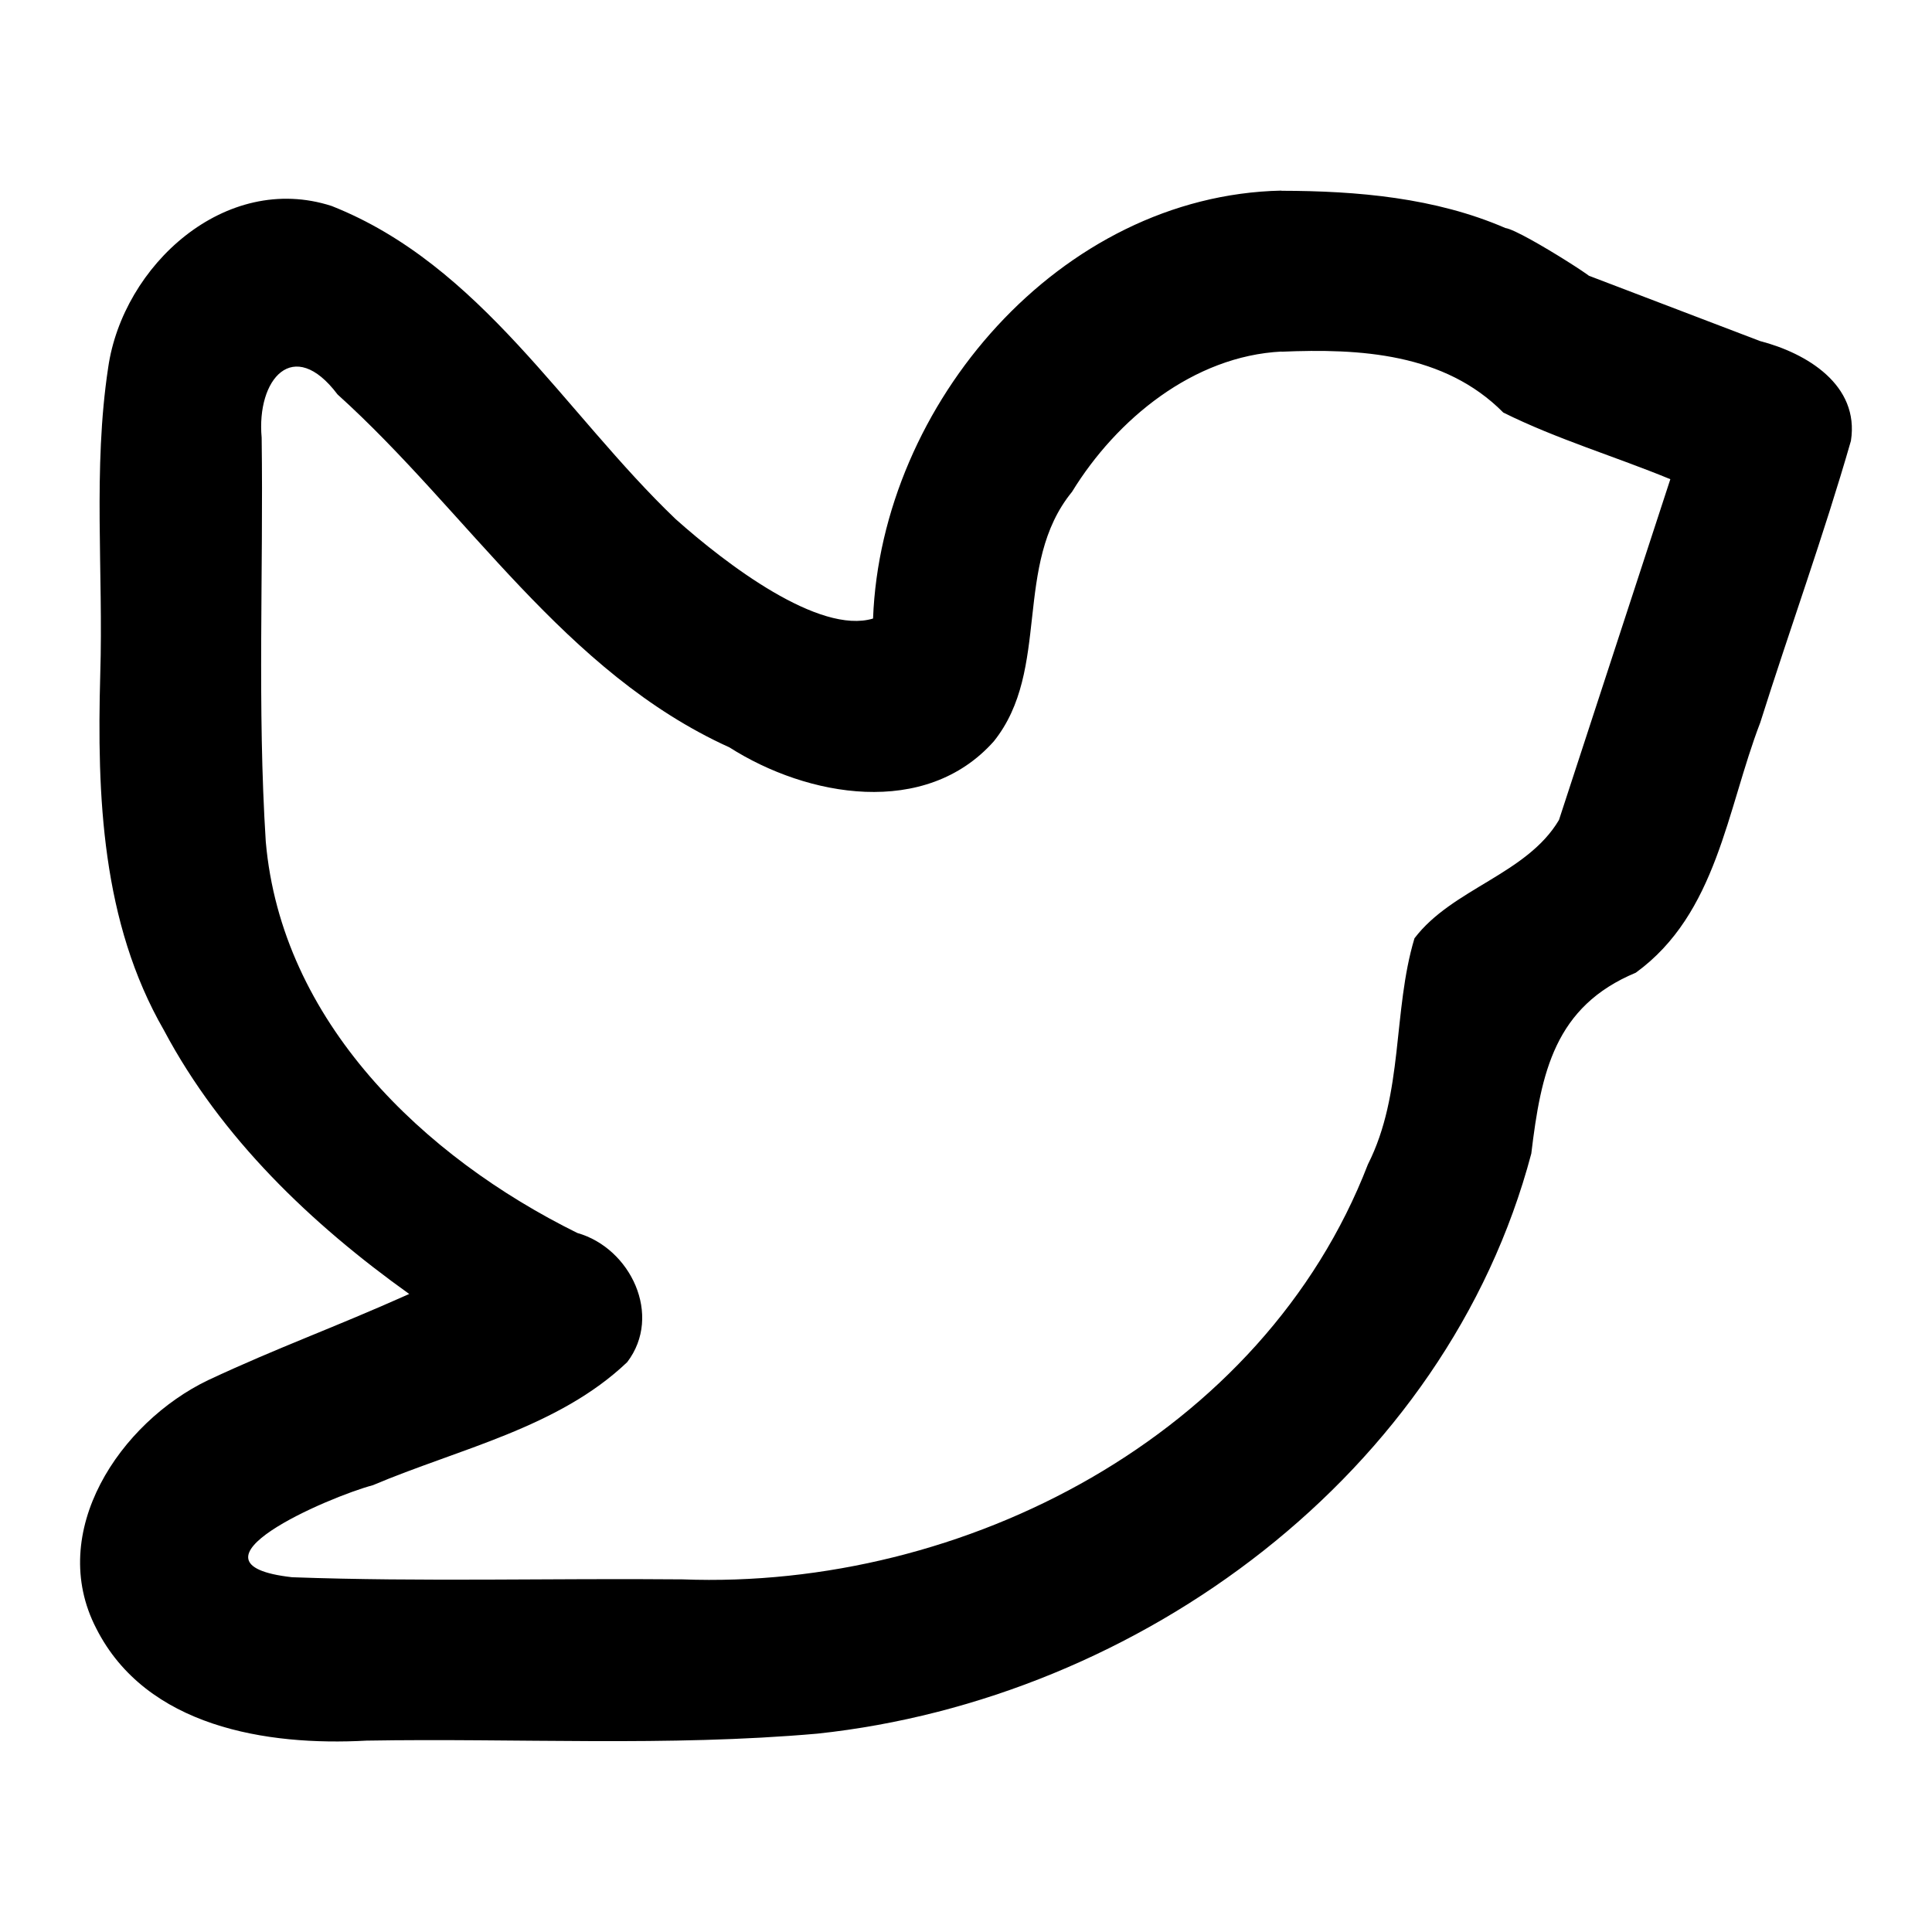
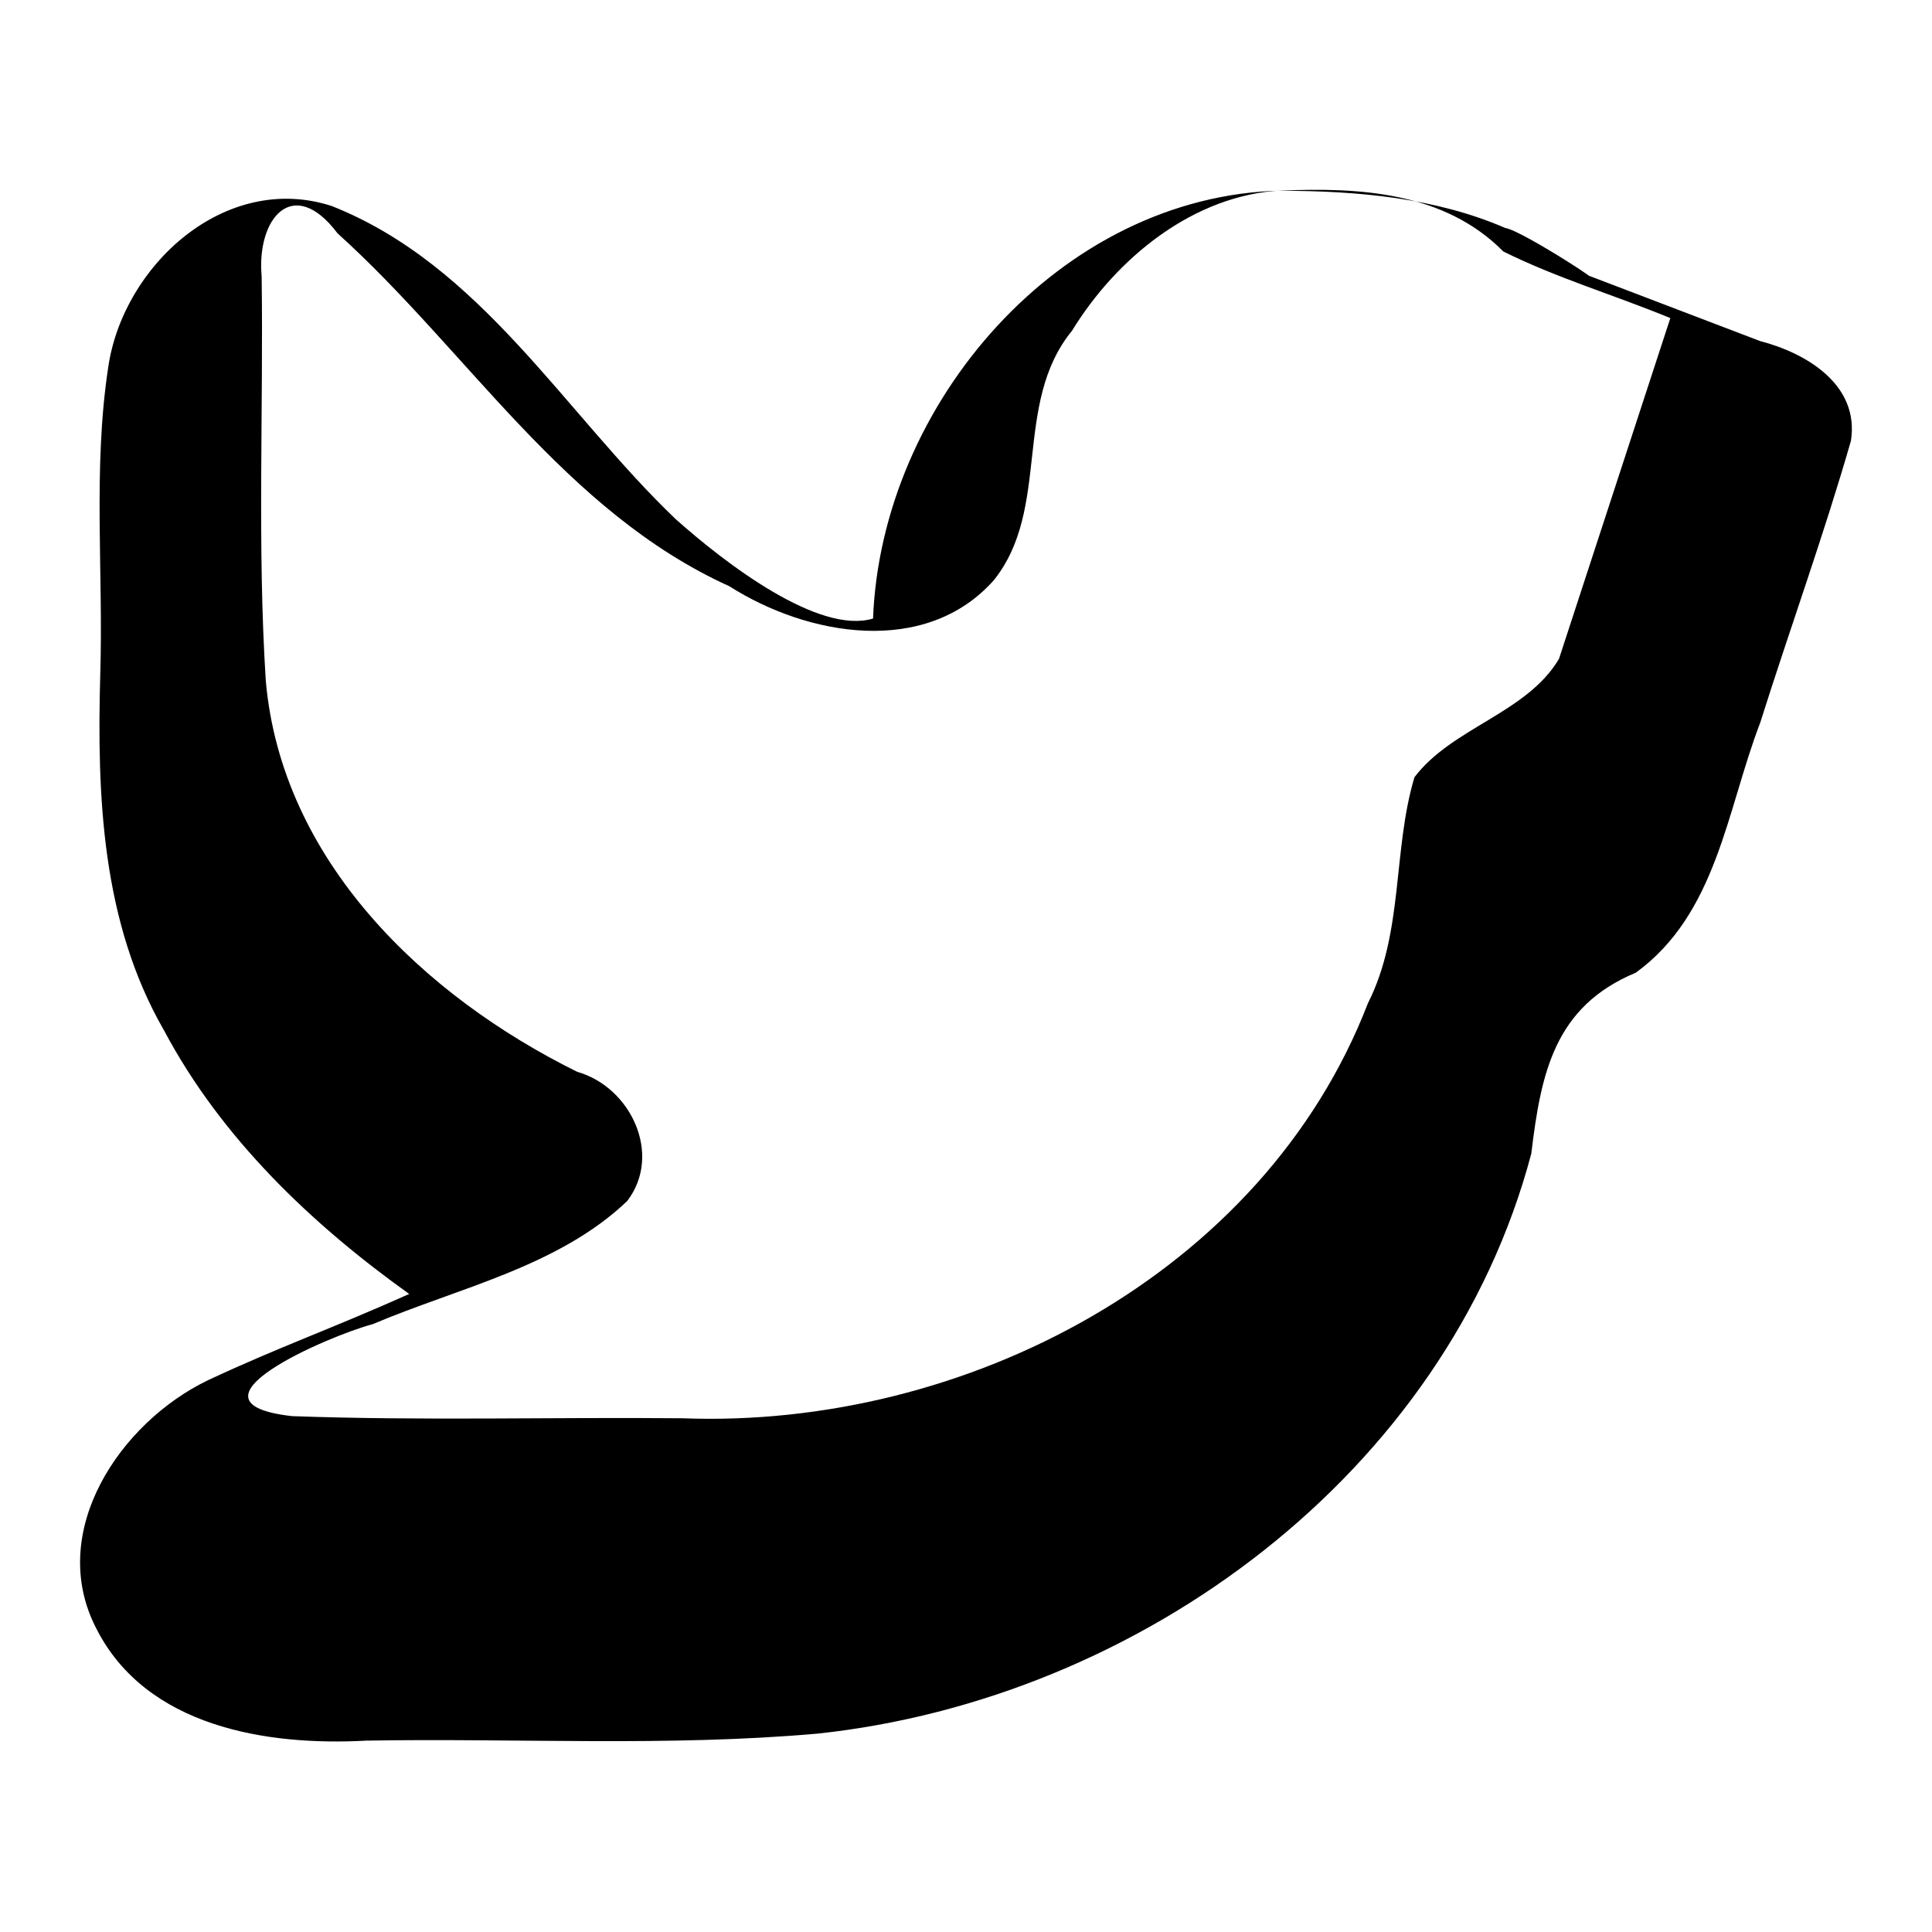
<svg xmlns="http://www.w3.org/2000/svg" height="48" id="svg8" version="1.1" viewBox="0 0 12.7 12.7" width="48">
  <defs id="defs2" />
  <g id="layer2" style="display:inline">
-     <path d="m 8.423,1.253 c -1.454,0.031 -2.63,1.402 -2.684,2.813 -0.355,0.107 -0.965,-0.357 -1.298,-0.654 -0.733,-0.701 -1.28,-1.67 -2.261,-2.058 -0.699,-0.226 -1.373,0.391 -1.469,1.063 -0.101,0.666 -0.031,1.344 -0.052,2.016 -0.022,0.798 0.009,1.629 0.419,2.34 0.375,0.706 0.967,1.272 1.612,1.733 -0.51,0.228 -0.857,0.349 -1.321,0.566 -0.58,0.278 -1.065,0.998 -0.736,1.633 0.328,0.647 1.12,0.773 1.776,0.737 0.988,-0.017 1.979,0.041 2.965,-0.046 2.118,-0.226 4.135,-1.709 4.692,-3.813 0.064,-0.534 0.154,-0.967 0.687,-1.189 0.534,-0.388 0.598,-1.072 0.818,-1.644 0.195,-0.618 0.417,-1.229 0.596,-1.852 0.058,-0.368 -0.292,-0.577 -0.597,-0.656 -0.396,-0.151 -0.791,-0.302 -1.187,-0.453 0.314,0.176 -0.378,-0.276 -0.487,-0.29 -0.462,-0.2 -0.974,-0.244 -1.472,-0.245 z m 0,1.059 c 0.516,-0.022 1.072,0.009 1.459,0.4 0.352,0.175 0.734,0.288 1.098,0.438 -0.244,0.747 -0.488,1.493 -0.732,2.24 -0.211,0.357 -0.702,0.451 -0.95,0.778 -0.144,0.48 -0.07,1.02 -0.306,1.486 -0.688,1.782 -2.654,2.799 -4.506,2.728 -0.855,-0.008 -1.712,0.017 -2.566,-0.014 -0.782,-0.088 0.241,-0.528 0.531,-0.605 0.564,-0.239 1.219,-0.377 1.672,-0.809 0.234,-0.307 0.022,-0.75 -0.328,-0.849 -1.012,-0.5 -1.945,-1.39 -2.048,-2.573 -0.056,-0.883 -0.015,-1.77 -0.027,-2.655 -0.035,-0.384 0.208,-0.67 0.499,-0.284 0.857,0.773 1.49,1.828 2.576,2.32 0.513,0.327 1.289,0.465 1.738,-0.04 0.378,-0.472 0.122,-1.16 0.514,-1.64 0.293,-0.478 0.799,-0.893 1.378,-0.922 z" id="path1016" style="color:#000000;font-style:normal;font-variant:normal;font-weight:normal;font-stretch:normal;font-size:medium;line-height:normal;font-family:sans-serif;font-variant-ligatures:normal;font-variant-position:normal;font-variant-caps:normal;font-variant-numeric:normal;font-variant-alternates:normal;font-feature-settings:normal;text-indent:0;text-align:start;text-decoration:none;text-decoration-line:none;text-decoration-style:solid;text-decoration-color:#000000;letter-spacing:normal;word-spacing:normal;text-transform:none;writing-mode:lr-tb;direction:ltr;text-orientation:mixed;dominant-baseline:auto;baseline-shift:baseline;text-anchor:start;white-space:normal;shape-padding:0;clip-rule:nonzero;display:inline;overflow:visible;visibility:visible;opacity:1;isolation:auto;mix-blend-mode:normal;color-interpolation:sRGB;color-interpolation-filters:linearRGB;solid-color:#000000;solid-opacity:1;vector-effect:none;fill:#000000;fill-opacity:1;fill-rule:nonzero;stroke:none;stroke-width:1.058;stroke-linecap:round;stroke-linejoin:round;stroke-miterlimit:4;stroke-dasharray:none;stroke-dashoffset:0;stroke-opacity:1;paint-order:normal;color-rendering:auto;image-rendering:auto;shape-rendering:auto;text-rendering:auto;enable-background:accumulate" />
+     <path d="m 8.423,1.253 c -1.454,0.031 -2.63,1.402 -2.684,2.813 -0.355,0.107 -0.965,-0.357 -1.298,-0.654 -0.733,-0.701 -1.28,-1.67 -2.261,-2.058 -0.699,-0.226 -1.373,0.391 -1.469,1.063 -0.101,0.666 -0.031,1.344 -0.052,2.016 -0.022,0.798 0.009,1.629 0.419,2.34 0.375,0.706 0.967,1.272 1.612,1.733 -0.51,0.228 -0.857,0.349 -1.321,0.566 -0.58,0.278 -1.065,0.998 -0.736,1.633 0.328,0.647 1.12,0.773 1.776,0.737 0.988,-0.017 1.979,0.041 2.965,-0.046 2.118,-0.226 4.135,-1.709 4.692,-3.813 0.064,-0.534 0.154,-0.967 0.687,-1.189 0.534,-0.388 0.598,-1.072 0.818,-1.644 0.195,-0.618 0.417,-1.229 0.596,-1.852 0.058,-0.368 -0.292,-0.577 -0.597,-0.656 -0.396,-0.151 -0.791,-0.302 -1.187,-0.453 0.314,0.176 -0.378,-0.276 -0.487,-0.29 -0.462,-0.2 -0.974,-0.244 -1.472,-0.245 z c 0.516,-0.022 1.072,0.009 1.459,0.4 0.352,0.175 0.734,0.288 1.098,0.438 -0.244,0.747 -0.488,1.493 -0.732,2.24 -0.211,0.357 -0.702,0.451 -0.95,0.778 -0.144,0.48 -0.07,1.02 -0.306,1.486 -0.688,1.782 -2.654,2.799 -4.506,2.728 -0.855,-0.008 -1.712,0.017 -2.566,-0.014 -0.782,-0.088 0.241,-0.528 0.531,-0.605 0.564,-0.239 1.219,-0.377 1.672,-0.809 0.234,-0.307 0.022,-0.75 -0.328,-0.849 -1.012,-0.5 -1.945,-1.39 -2.048,-2.573 -0.056,-0.883 -0.015,-1.77 -0.027,-2.655 -0.035,-0.384 0.208,-0.67 0.499,-0.284 0.857,0.773 1.49,1.828 2.576,2.32 0.513,0.327 1.289,0.465 1.738,-0.04 0.378,-0.472 0.122,-1.16 0.514,-1.64 0.293,-0.478 0.799,-0.893 1.378,-0.922 z" id="path1016" style="color:#000000;font-style:normal;font-variant:normal;font-weight:normal;font-stretch:normal;font-size:medium;line-height:normal;font-family:sans-serif;font-variant-ligatures:normal;font-variant-position:normal;font-variant-caps:normal;font-variant-numeric:normal;font-variant-alternates:normal;font-feature-settings:normal;text-indent:0;text-align:start;text-decoration:none;text-decoration-line:none;text-decoration-style:solid;text-decoration-color:#000000;letter-spacing:normal;word-spacing:normal;text-transform:none;writing-mode:lr-tb;direction:ltr;text-orientation:mixed;dominant-baseline:auto;baseline-shift:baseline;text-anchor:start;white-space:normal;shape-padding:0;clip-rule:nonzero;display:inline;overflow:visible;visibility:visible;opacity:1;isolation:auto;mix-blend-mode:normal;color-interpolation:sRGB;color-interpolation-filters:linearRGB;solid-color:#000000;solid-opacity:1;vector-effect:none;fill:#000000;fill-opacity:1;fill-rule:nonzero;stroke:none;stroke-width:1.058;stroke-linecap:round;stroke-linejoin:round;stroke-miterlimit:4;stroke-dasharray:none;stroke-dashoffset:0;stroke-opacity:1;paint-order:normal;color-rendering:auto;image-rendering:auto;shape-rendering:auto;text-rendering:auto;enable-background:accumulate" />
  </g>
</svg>